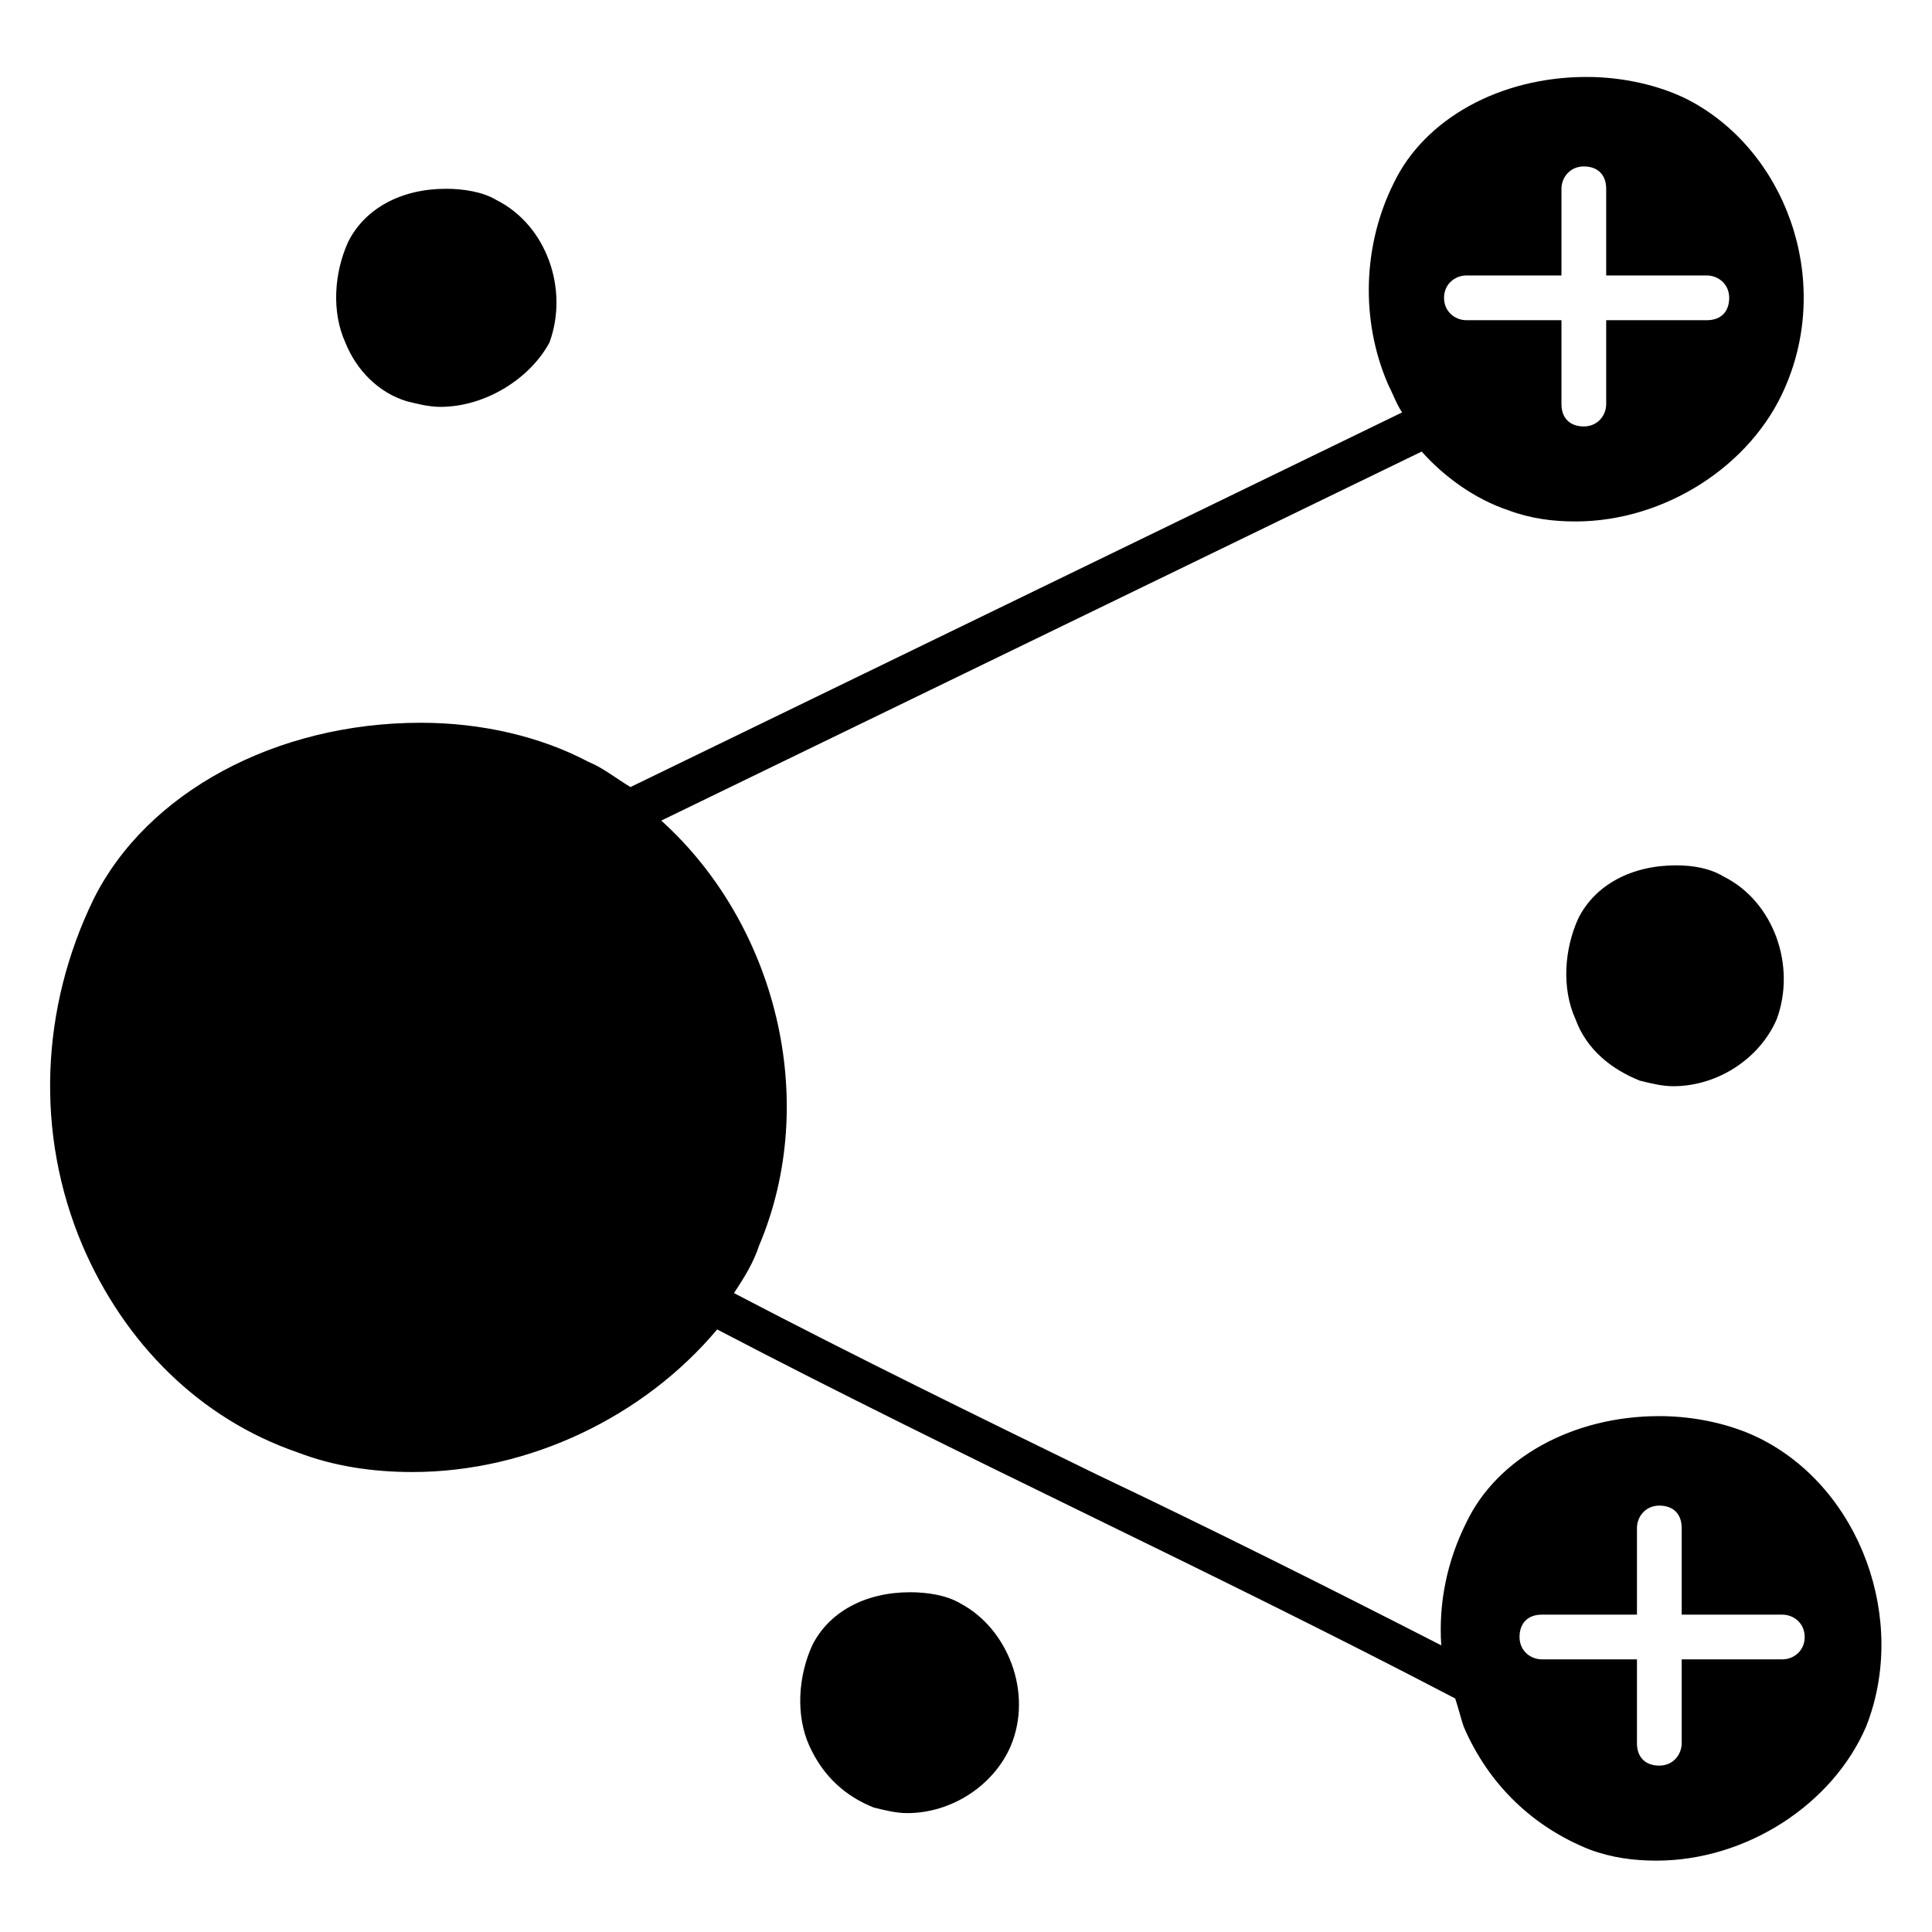
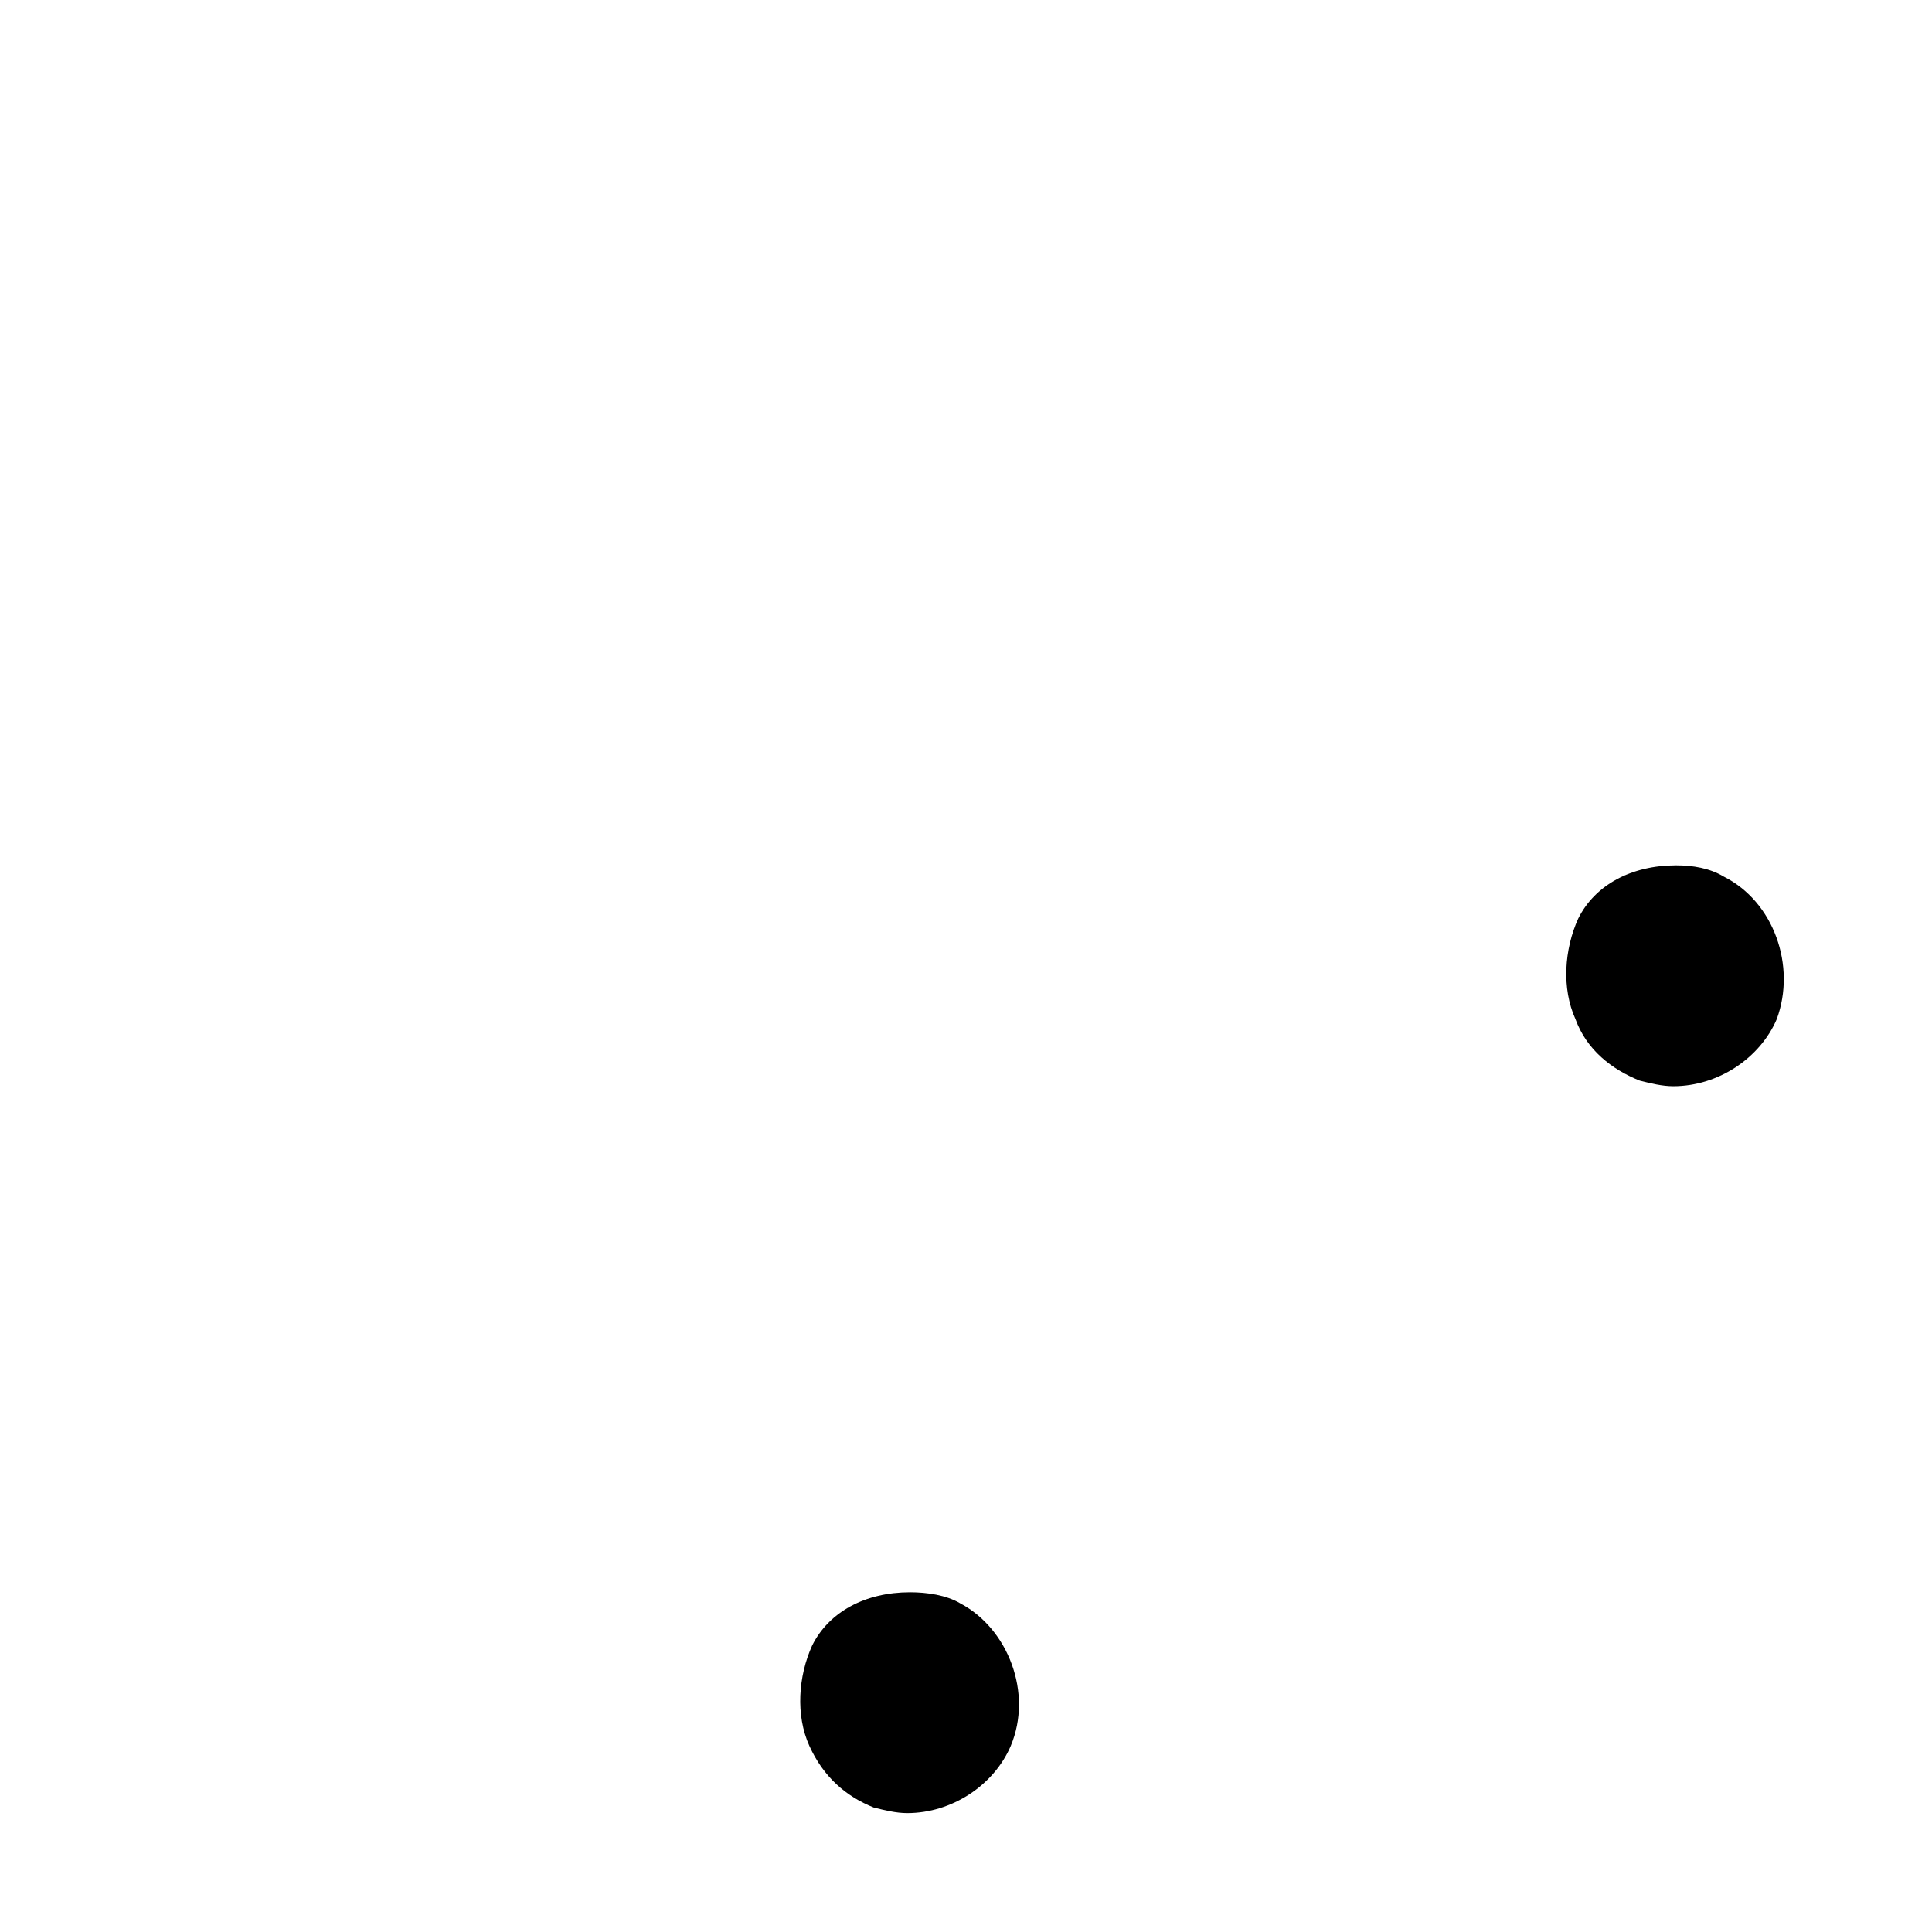
<svg xmlns="http://www.w3.org/2000/svg" fill="#000000" width="800px" height="800px" version="1.1" viewBox="144 144 512 512">
  <g>
    <path d="m411.85 606.71c-4.445 10.371-15.559 17.781-27.414 17.781-2.965 0-5.926-0.742-8.891-1.48-7.41-2.965-13.336-8.148-17.039-16.301-3.703-8.148-2.965-18.523 0.742-26.672 4.445-8.891 14.078-14.078 25.93-14.078 4.445 0 9.633 0.742 13.336 2.965 12.598 6.668 19.266 23.711 13.336 37.785z" />
    <path d="m600.78 376.29c13.336 6.668 19.262 23.707 14.078 37.785-4.445 10.371-15.559 17.781-27.414 17.781-2.965 0-5.926-0.742-8.891-1.48-7.41-2.965-14.078-8.148-17.039-16.301-3.703-8.148-2.965-18.523 0.742-26.672 4.445-8.891 14.078-14.078 25.93-14.078 4.445 0.004 8.891 0.742 12.594 2.965z" />
-     <path d="m235.52 234.78c-3.703-8.148-2.965-18.523 0.742-26.672 4.445-8.891 14.078-14.078 25.93-14.078 4.445 0 9.633 0.742 13.336 2.965 13.336 6.668 19.262 23.707 14.078 37.785-5.188 9.633-17.043 17.043-28.895 17.043-2.965 0-5.926-0.742-8.891-1.48-7.41-2.227-13.336-8.152-16.301-15.562z" />
-     <path d="m610.41 525.21c-7.41-3.703-17.039-5.926-26.672-5.926-22.969 0-42.973 11.113-51.121 28.152-5.188 10.371-7.41 21.484-6.668 32.598-30.375-15.559-61.496-31.117-91.129-45.195-31.859-15.559-63.719-31.117-96.316-48.16 2.965-4.445 5.188-8.148 6.668-12.594 16.301-38.527 4.445-85.203-25.93-112.62l201.52-97.797c5.926 6.668 14.078 12.594 22.969 15.559 5.926 2.223 11.855 2.965 17.781 2.965 23.707 0 46.676-14.816 55.566-35.562 12.59-28.895-0.004-62.977-25.938-76.312-7.41-3.703-17.039-5.926-26.672-5.926-22.969 0-42.973 11.113-51.121 28.152-8.148 16.301-8.891 36.305-1.48 53.344 1.48 2.965 2.223 5.188 3.703 7.41l-204.49 99.281c-3.703-2.223-7.41-5.188-11.113-6.668-12.594-6.668-28.152-10.371-44.453-10.371-38.527 0-72.609 18.523-86.684 46.676-14.078 28.895-15.559 62.234-2.965 91.871 11.113 25.93 31.117 45.938 57.051 54.828 9.633 3.703 20.004 5.188 30.375 5.188 31.117 0 61.496-14.816 80.758-37.785 32.598 17.039 65.941 33.34 97.797 48.898 31.859 15.559 65.199 31.859 97.797 48.898 0.742 2.223 1.48 5.188 2.223 7.41 6.668 15.559 18.523 26.672 33.34 32.598 5.926 2.223 11.855 2.965 17.781 2.965 23.707 0 46.676-14.816 55.566-35.562 11.117-28.16-1.477-62.98-28.148-76.316zm-77.797-308.21h25.191v-22.965c0-2.965 2.223-5.926 5.926-5.926s5.926 2.223 5.926 5.926v22.969h26.672c2.965 0 5.926 2.223 5.926 5.926s-2.223 5.926-5.926 5.926h-26.672v22.227c0 2.965-2.223 5.926-5.926 5.926s-5.926-2.223-5.926-5.926v-22.227h-25.191c-2.965 0-5.926-2.223-5.926-5.926 0-3.707 2.965-5.93 5.926-5.93zm83.723 366.75h-26.672v22.227c0 2.965-2.223 5.926-5.926 5.926-3.703 0-5.926-2.223-5.926-5.926v-22.227h-25.191c-2.965 0-5.926-2.223-5.926-5.926s2.223-5.926 5.926-5.926h25.191v-22.969c0-2.965 2.223-5.926 5.926-5.926 3.703 0 5.926 2.223 5.926 5.926v22.969h26.672c2.965 0 5.926 2.223 5.926 5.926s-2.961 5.926-5.926 5.926z" />
  </g>
</svg>